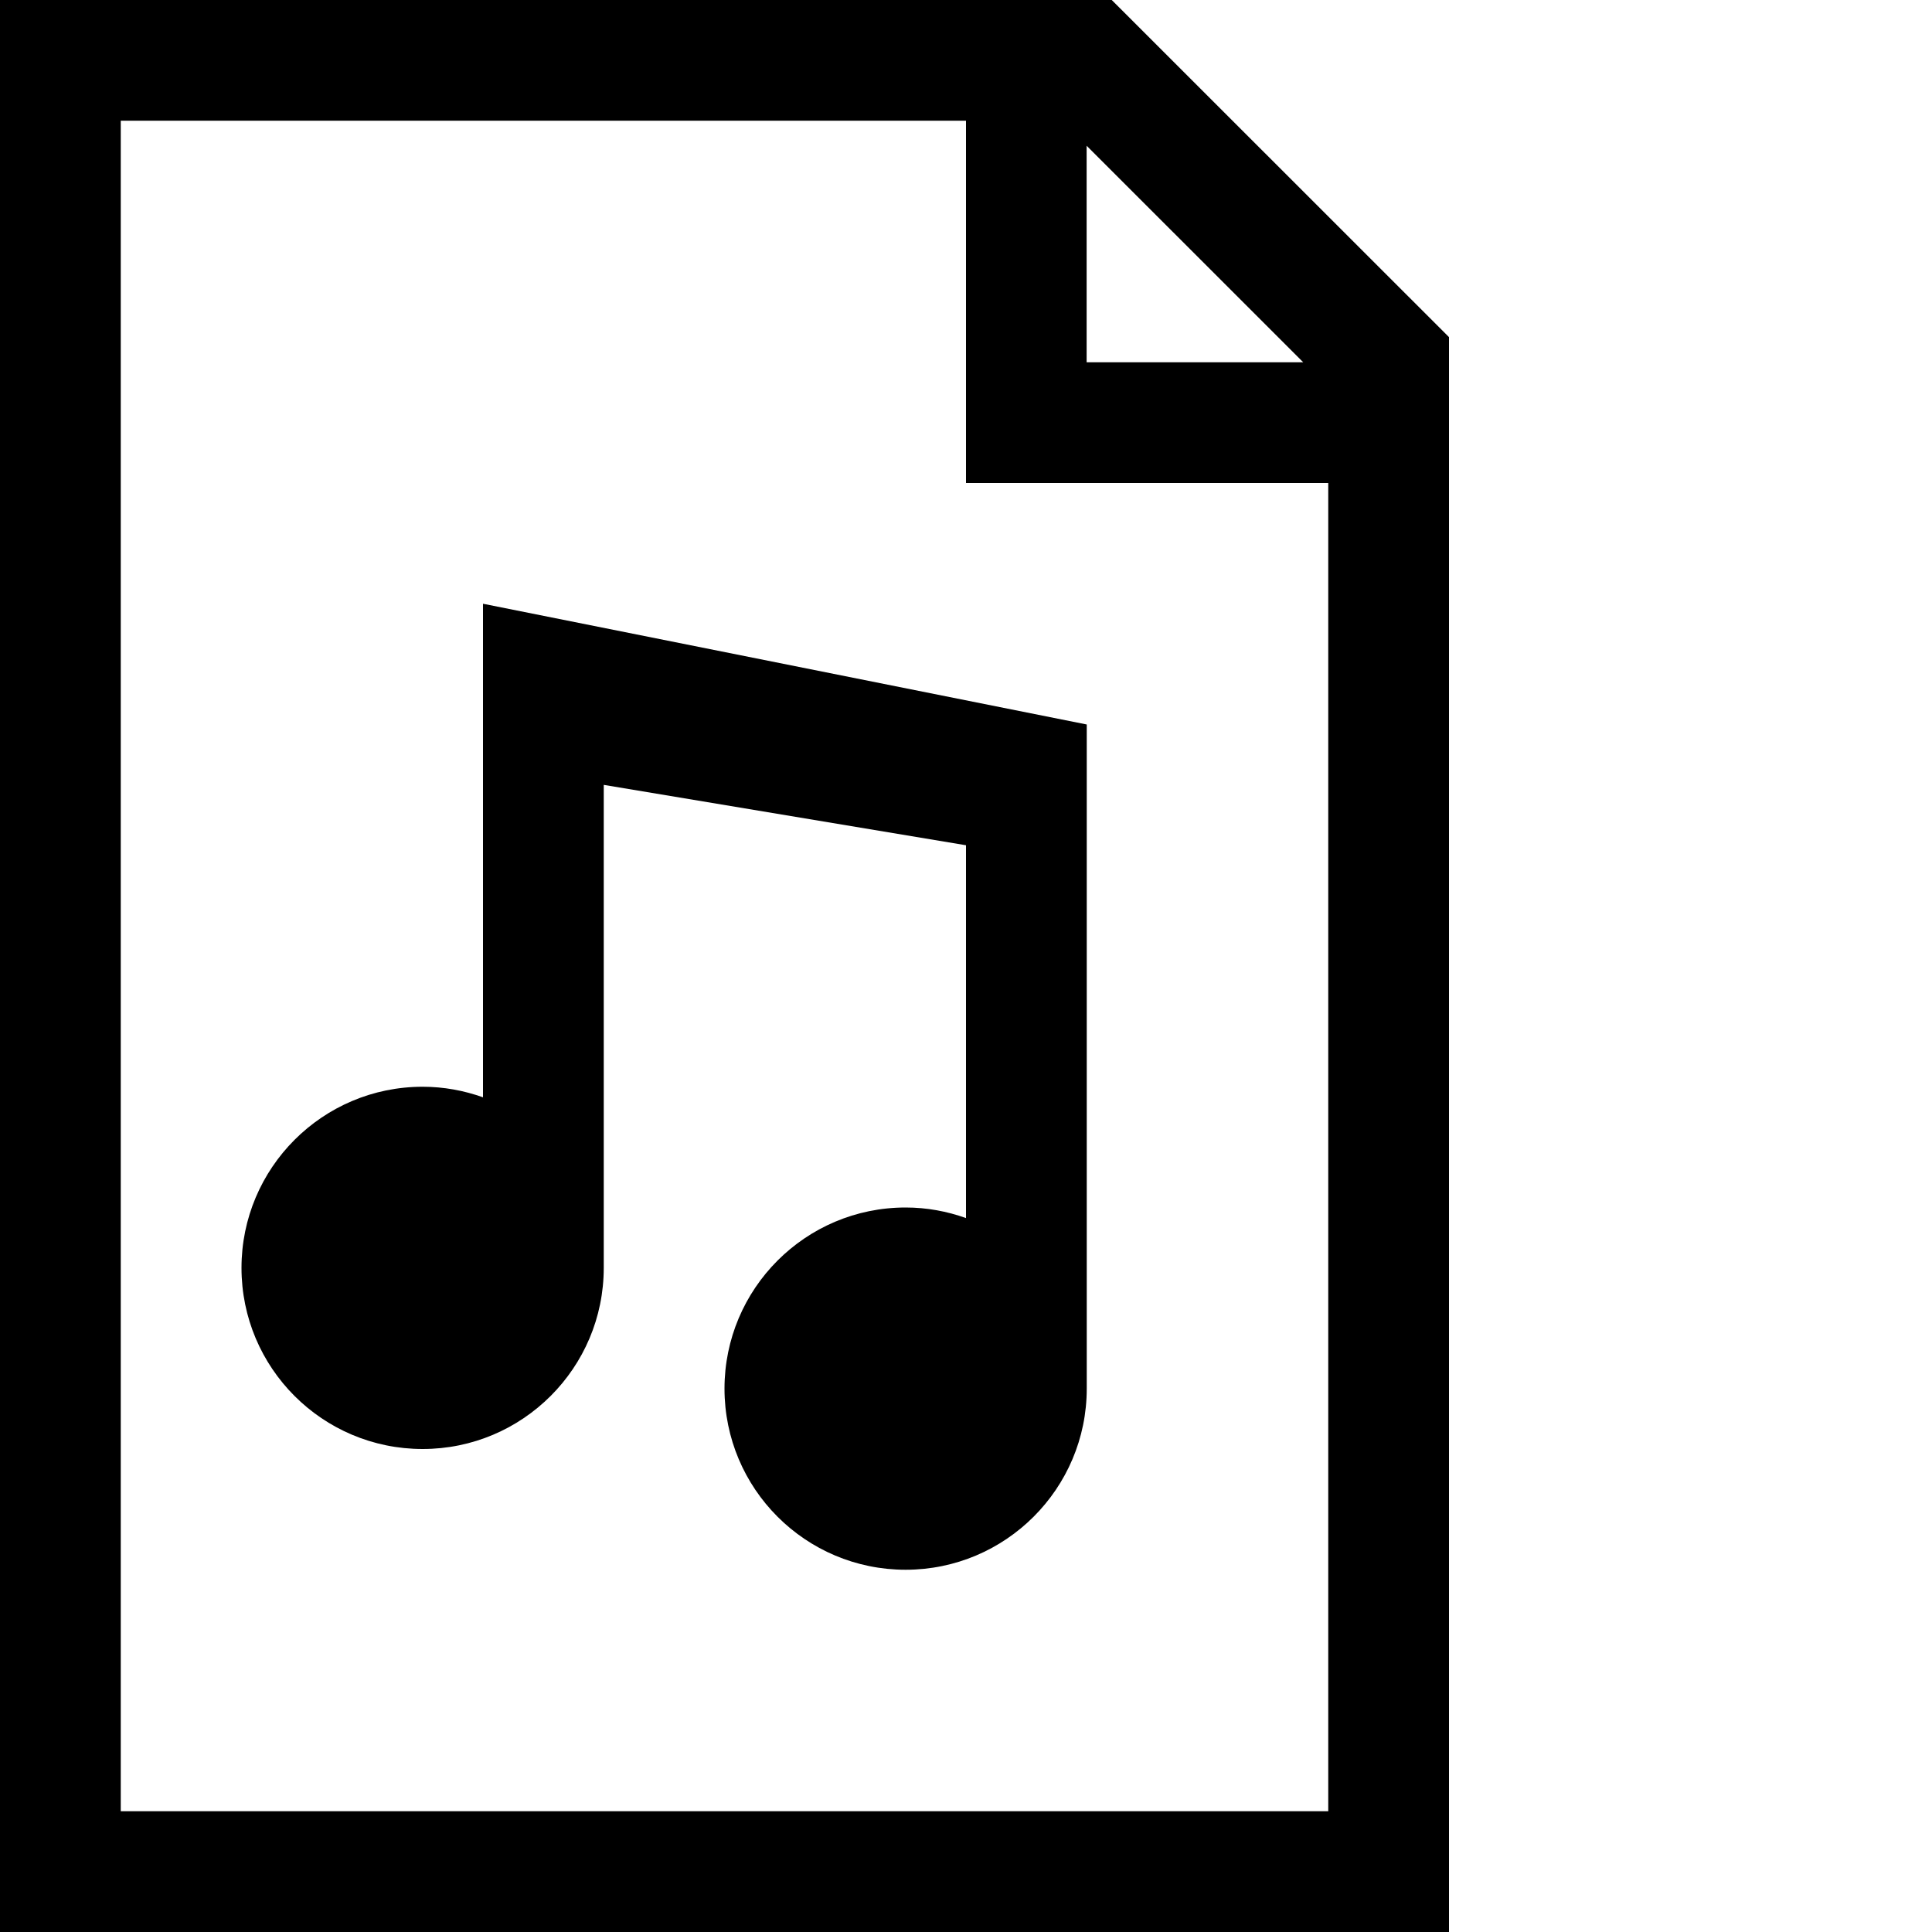
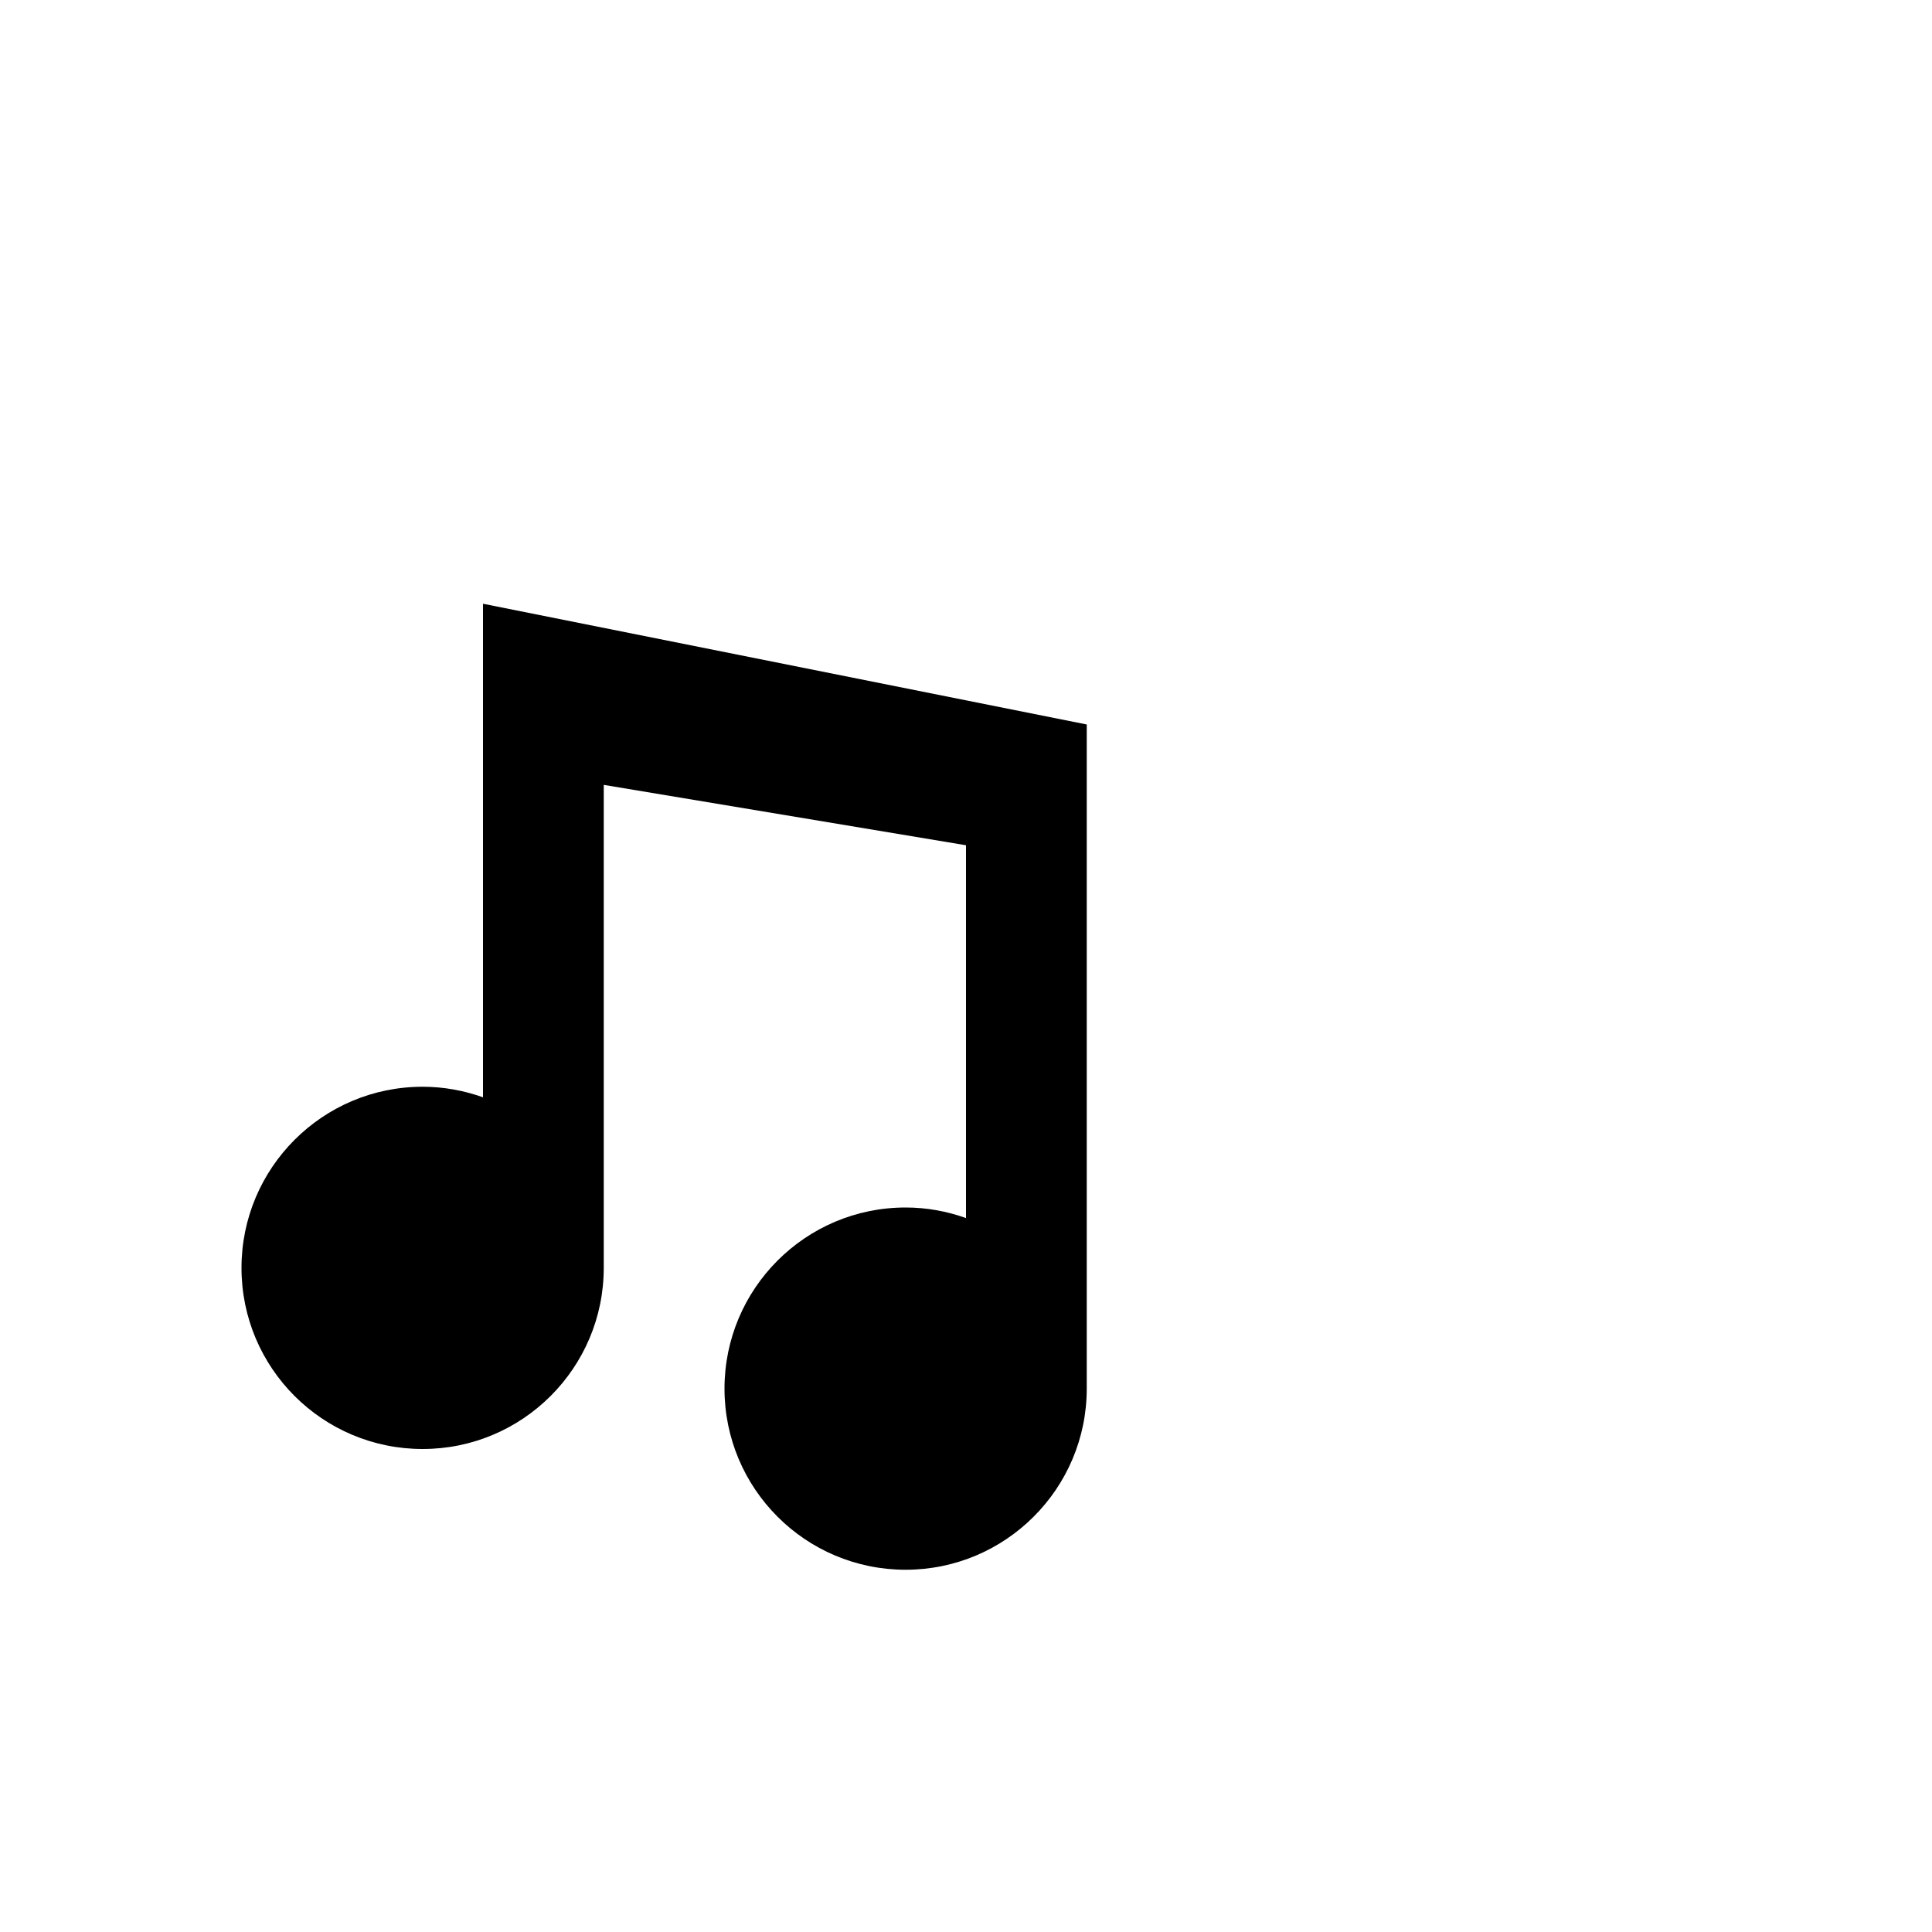
<svg xmlns="http://www.w3.org/2000/svg" enable-background="new 0 0 32 32" height="32px" id="svg2" version="1.1" viewBox="0 0 32 32" width="32px" xml:space="preserve">
  <g id="background">
-     <rect fill="none" height="32" width="32" />
-   </g>
+     </g>
  <g id="document_x5F_music">
-     <path d="M18.414,0H0v32h24V5.584L18.414,0z M17.998,2.414l3.588,3.587h-3.588V2.414z M2,30V1.999h14V8h6v22H2z" />
    <path d="M8,10v8.175C7.686,18.063,7.351,18,7,18c-1.658,0-3,1.346-3,3c0,1.657,1.342,3,3,3c1.655,0,3-1.343,3-3v-8l6,1v6.175   C15.686,20.063,15.352,20,15,20c-1.659,0-3,1.346-3,3c0,1.657,1.342,3,3,3c1.654,0,3-1.343,3-3V12L8,10z" />
  </g>
</svg>